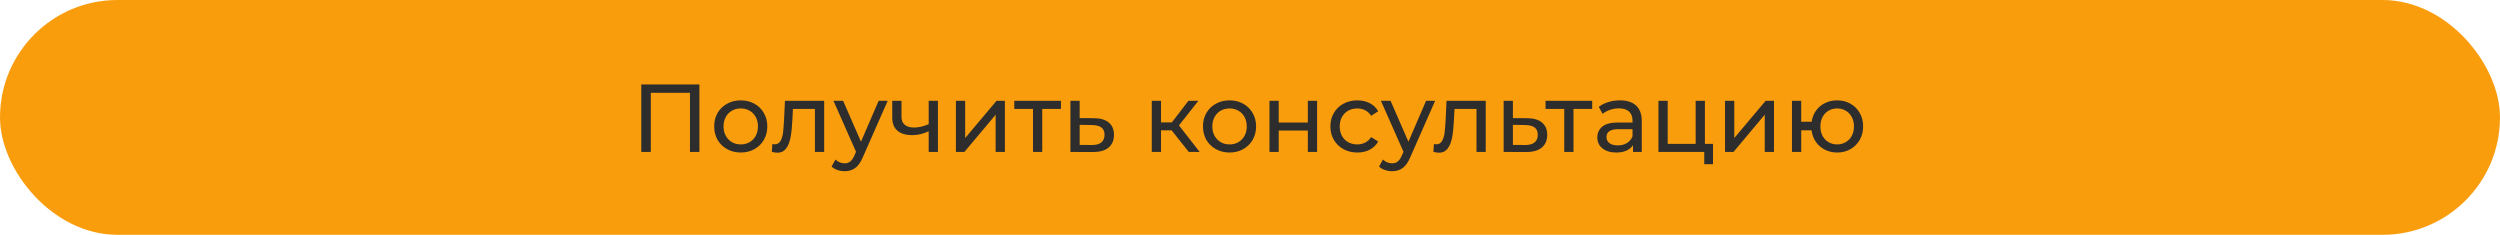
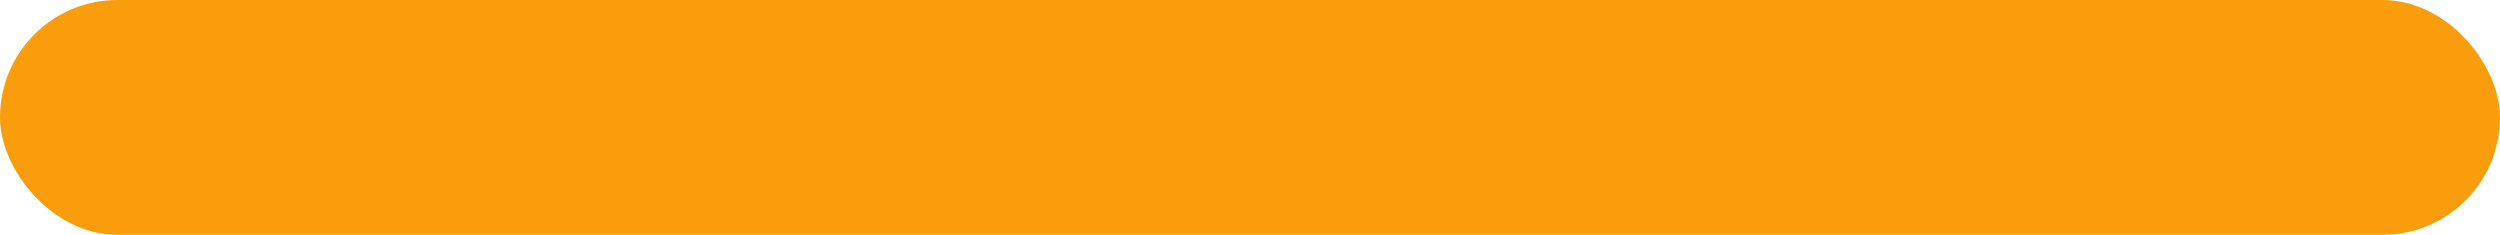
<svg xmlns="http://www.w3.org/2000/svg" width="543" height="51" viewBox="0 0 543 51" fill="none">
  <rect width="543" height="51" rx="25.5" fill="#F99D0D" />
-   <path d="M151.911 18.34V33H149.859V20.162H141.356V33H139.283V18.34H151.911ZM160.901 33.126C159.798 33.126 158.807 32.881 157.928 32.393C157.048 31.904 156.357 31.234 155.854 30.382C155.366 29.517 155.121 28.539 155.121 27.45C155.121 26.361 155.366 25.391 155.854 24.539C156.357 23.674 157.048 23.003 157.928 22.529C158.807 22.04 159.798 21.796 160.901 21.796C162.004 21.796 162.989 22.04 163.854 22.529C164.734 23.003 165.418 23.674 165.907 24.539C166.409 25.391 166.661 26.361 166.661 27.45C166.661 28.539 166.409 29.517 165.907 30.382C165.418 31.234 164.734 31.904 163.854 32.393C162.989 32.881 162.004 33.126 160.901 33.126ZM160.901 31.366C161.613 31.366 162.249 31.206 162.807 30.885C163.38 30.55 163.826 30.089 164.148 29.503C164.469 28.902 164.629 28.218 164.629 27.45C164.629 26.682 164.469 26.005 164.148 25.419C163.826 24.819 163.38 24.358 162.807 24.037C162.249 23.715 161.613 23.555 160.901 23.555C160.189 23.555 159.547 23.715 158.975 24.037C158.416 24.358 157.969 24.819 157.634 25.419C157.313 26.005 157.153 26.682 157.153 27.45C157.153 28.218 157.313 28.902 157.634 29.503C157.969 30.089 158.416 30.55 158.975 30.885C159.547 31.206 160.189 31.366 160.901 31.366ZM179.011 21.901V33H177V23.66H172.225L172.1 26.131C172.03 27.625 171.897 28.874 171.702 29.88C171.506 30.871 171.185 31.667 170.739 32.267C170.292 32.867 169.67 33.167 168.875 33.167C168.512 33.167 168.1 33.105 167.639 32.979L167.765 31.283C167.946 31.325 168.114 31.346 168.267 31.346C168.826 31.346 169.245 31.101 169.524 30.613C169.803 30.124 169.985 29.544 170.068 28.874C170.152 28.204 170.229 27.248 170.299 26.005L170.487 21.901H179.011ZM192.804 21.901L187.422 34.11C186.947 35.241 186.389 36.037 185.746 36.497C185.118 36.958 184.357 37.188 183.464 37.188C182.919 37.188 182.389 37.098 181.872 36.916C181.369 36.749 180.951 36.497 180.616 36.162L181.474 34.654C182.047 35.199 182.71 35.471 183.464 35.471C183.952 35.471 184.357 35.339 184.678 35.073C185.013 34.822 185.314 34.382 185.579 33.754L185.935 32.979L181.034 21.901H183.129L187.003 30.78L190.835 21.901H192.804ZM203.721 21.901V33H201.711V28.518C200.51 29.077 199.316 29.356 198.13 29.356C196.747 29.356 195.679 29.035 194.925 28.393C194.171 27.75 193.794 26.787 193.794 25.503V21.901H195.805V25.377C195.805 26.145 196.042 26.724 196.517 27.115C197.006 27.506 197.683 27.701 198.548 27.701C199.526 27.701 200.58 27.457 201.711 26.969V21.901H203.721ZM207.624 21.901H209.635V29.984L216.441 21.901H218.263V33H216.253V24.916L209.467 33H207.624V21.901ZM230.438 23.66H226.375V33H224.364V23.66H220.302V21.901H230.438V23.66ZM237.624 25.67C239.035 25.684 240.11 26.005 240.85 26.634C241.59 27.262 241.96 28.148 241.96 29.293C241.96 30.494 241.555 31.422 240.745 32.078C239.949 32.721 238.804 33.035 237.31 33.021L232.494 33V21.901H234.504V25.649L237.624 25.67ZM237.143 31.492C238.05 31.506 238.734 31.325 239.195 30.948C239.67 30.571 239.907 30.012 239.907 29.272C239.907 28.546 239.677 28.016 239.216 27.681C238.769 27.346 238.078 27.171 237.143 27.157L234.504 27.115V31.471L237.143 31.492ZM254.478 28.309H252.174V33H250.164V21.901H252.174V26.592H254.52L258.122 21.901H260.279L256.07 27.241L260.572 33H258.206L254.478 28.309ZM267.066 33.126C265.963 33.126 264.972 32.881 264.092 32.393C263.213 31.904 262.522 31.234 262.019 30.382C261.53 29.517 261.286 28.539 261.286 27.45C261.286 26.361 261.53 25.391 262.019 24.539C262.522 23.674 263.213 23.003 264.092 22.529C264.972 22.04 265.963 21.796 267.066 21.796C268.169 21.796 269.153 22.04 270.019 22.529C270.899 23.003 271.583 23.674 272.071 24.539C272.574 25.391 272.825 26.361 272.825 27.45C272.825 28.539 272.574 29.517 272.071 30.382C271.583 31.234 270.899 31.904 270.019 32.393C269.153 32.881 268.169 33.126 267.066 33.126ZM267.066 31.366C267.778 31.366 268.413 31.206 268.972 30.885C269.544 30.55 269.991 30.089 270.312 29.503C270.633 28.902 270.794 28.218 270.794 27.45C270.794 26.682 270.633 26.005 270.312 25.419C269.991 24.819 269.544 24.358 268.972 24.037C268.413 23.715 267.778 23.555 267.066 23.555C266.354 23.555 265.712 23.715 265.139 24.037C264.581 24.358 264.134 24.819 263.799 25.419C263.478 26.005 263.317 26.682 263.317 27.45C263.317 28.218 263.478 28.902 263.799 29.503C264.134 30.089 264.581 30.55 265.139 30.885C265.712 31.206 266.354 31.366 267.066 31.366ZM275.728 21.901H277.739V26.613H284.063V21.901H286.074V33H284.063V28.351H277.739V33H275.728V21.901ZM294.821 33.126C293.69 33.126 292.678 32.881 291.784 32.393C290.905 31.904 290.214 31.234 289.711 30.382C289.208 29.517 288.957 28.539 288.957 27.45C288.957 26.361 289.208 25.391 289.711 24.539C290.214 23.674 290.905 23.003 291.784 22.529C292.678 22.04 293.69 21.796 294.821 21.796C295.826 21.796 296.72 21.998 297.502 22.403C298.297 22.808 298.912 23.394 299.344 24.162L297.816 25.147C297.467 24.616 297.034 24.218 296.517 23.953C296.001 23.688 295.428 23.555 294.8 23.555C294.074 23.555 293.418 23.715 292.831 24.037C292.259 24.358 291.805 24.819 291.47 25.419C291.149 26.005 290.988 26.682 290.988 27.45C290.988 28.232 291.149 28.923 291.47 29.523C291.805 30.11 292.259 30.564 292.831 30.885C293.418 31.206 294.074 31.366 294.8 31.366C295.428 31.366 296.001 31.234 296.517 30.969C297.034 30.703 297.467 30.305 297.816 29.775L299.344 30.738C298.912 31.506 298.297 32.099 297.502 32.518C296.72 32.923 295.826 33.126 294.821 33.126ZM311.71 21.901L306.328 34.11C305.853 35.241 305.295 36.037 304.652 36.497C304.024 36.958 303.263 37.188 302.37 37.188C301.825 37.188 301.295 37.098 300.778 36.916C300.275 36.749 299.857 36.497 299.522 36.162L300.38 34.654C300.953 35.199 301.616 35.471 302.37 35.471C302.858 35.471 303.263 35.339 303.584 35.073C303.919 34.822 304.22 34.382 304.485 33.754L304.841 32.979L299.94 21.901H302.035L305.909 30.78L309.741 21.901H311.71ZM322.704 21.901V33H320.694V23.66H315.919L315.793 26.131C315.723 27.625 315.591 28.874 315.395 29.88C315.2 30.871 314.879 31.667 314.432 32.267C313.985 32.867 313.364 33.167 312.568 33.167C312.205 33.167 311.793 33.105 311.332 32.979L311.458 31.283C311.64 31.325 311.807 31.346 311.961 31.346C312.519 31.346 312.938 31.101 313.217 30.613C313.496 30.124 313.678 29.544 313.762 28.874C313.846 28.204 313.922 27.248 313.992 26.005L314.181 21.901H322.704ZM331.723 25.67C333.133 25.684 334.208 26.005 334.948 26.634C335.688 27.262 336.058 28.148 336.058 29.293C336.058 30.494 335.653 31.422 334.843 32.078C334.047 32.721 332.902 33.035 331.408 33.021L326.592 33V21.901H328.602V25.649L331.723 25.67ZM331.241 31.492C332.148 31.506 332.833 31.325 333.293 30.948C333.768 30.571 334.005 30.012 334.005 29.272C334.005 28.546 333.775 28.016 333.314 27.681C332.867 27.346 332.176 27.171 331.241 27.157L328.602 27.115V31.471L331.241 31.492ZM345.826 23.66H341.763V33H339.753V23.66H335.69V21.901H345.826V23.66ZM351.84 21.796C353.376 21.796 354.549 22.173 355.358 22.927C356.182 23.681 356.594 24.805 356.594 26.298V33H354.688V31.534C354.353 32.051 353.871 32.449 353.243 32.728C352.629 32.993 351.896 33.126 351.044 33.126C349.802 33.126 348.803 32.825 348.049 32.225C347.309 31.625 346.939 30.836 346.939 29.859C346.939 28.881 347.295 28.099 348.007 27.513C348.72 26.913 349.85 26.613 351.4 26.613H354.583V26.215C354.583 25.349 354.332 24.686 353.83 24.225C353.327 23.764 352.587 23.534 351.61 23.534C350.953 23.534 350.311 23.646 349.683 23.869C349.055 24.078 348.524 24.365 348.091 24.728L347.254 23.22C347.826 22.759 348.51 22.41 349.306 22.173C350.102 21.921 350.946 21.796 351.84 21.796ZM351.379 31.576C352.147 31.576 352.81 31.408 353.369 31.073C353.927 30.724 354.332 30.236 354.583 29.607V28.058H351.484C349.781 28.058 348.929 28.63 348.929 29.775C348.929 30.333 349.145 30.773 349.578 31.094C350.011 31.415 350.611 31.576 351.379 31.576ZM372.068 31.241V35.66H370.162V33H360.214V21.901H362.225V31.241H368.298V21.901H370.308V31.241H372.068ZM374.674 21.901H376.684V29.984L383.49 21.901H385.312V33H383.302V24.916L376.516 33H374.674V21.901ZM399.037 21.796C400.112 21.796 401.075 22.04 401.927 22.529C402.778 23.003 403.449 23.674 403.937 24.539C404.426 25.391 404.67 26.361 404.67 27.45C404.67 28.539 404.426 29.517 403.937 30.382C403.449 31.234 402.778 31.904 401.927 32.393C401.075 32.881 400.112 33.126 399.037 33.126C398.059 33.126 397.173 32.923 396.377 32.518C395.581 32.113 394.925 31.548 394.408 30.822C393.906 30.082 393.592 29.244 393.466 28.309H391.225V33H389.215V21.901H391.225V26.445H393.487C393.627 25.523 393.948 24.714 394.45 24.016C394.967 23.304 395.616 22.759 396.398 22.382C397.194 21.991 398.073 21.796 399.037 21.796ZM399.037 31.366C399.721 31.366 400.335 31.206 400.88 30.885C401.438 30.564 401.878 30.11 402.199 29.523C402.52 28.923 402.681 28.232 402.681 27.45C402.681 26.682 402.52 26.005 402.199 25.419C401.878 24.819 401.438 24.358 400.88 24.037C400.335 23.715 399.721 23.555 399.037 23.555C398.353 23.555 397.731 23.715 397.173 24.037C396.614 24.358 396.175 24.819 395.853 25.419C395.546 26.005 395.393 26.682 395.393 27.45C395.393 28.232 395.546 28.923 395.853 29.523C396.175 30.11 396.614 30.564 397.173 30.885C397.731 31.206 398.353 31.366 399.037 31.366Z" fill="#2D2D2D" />
</svg>